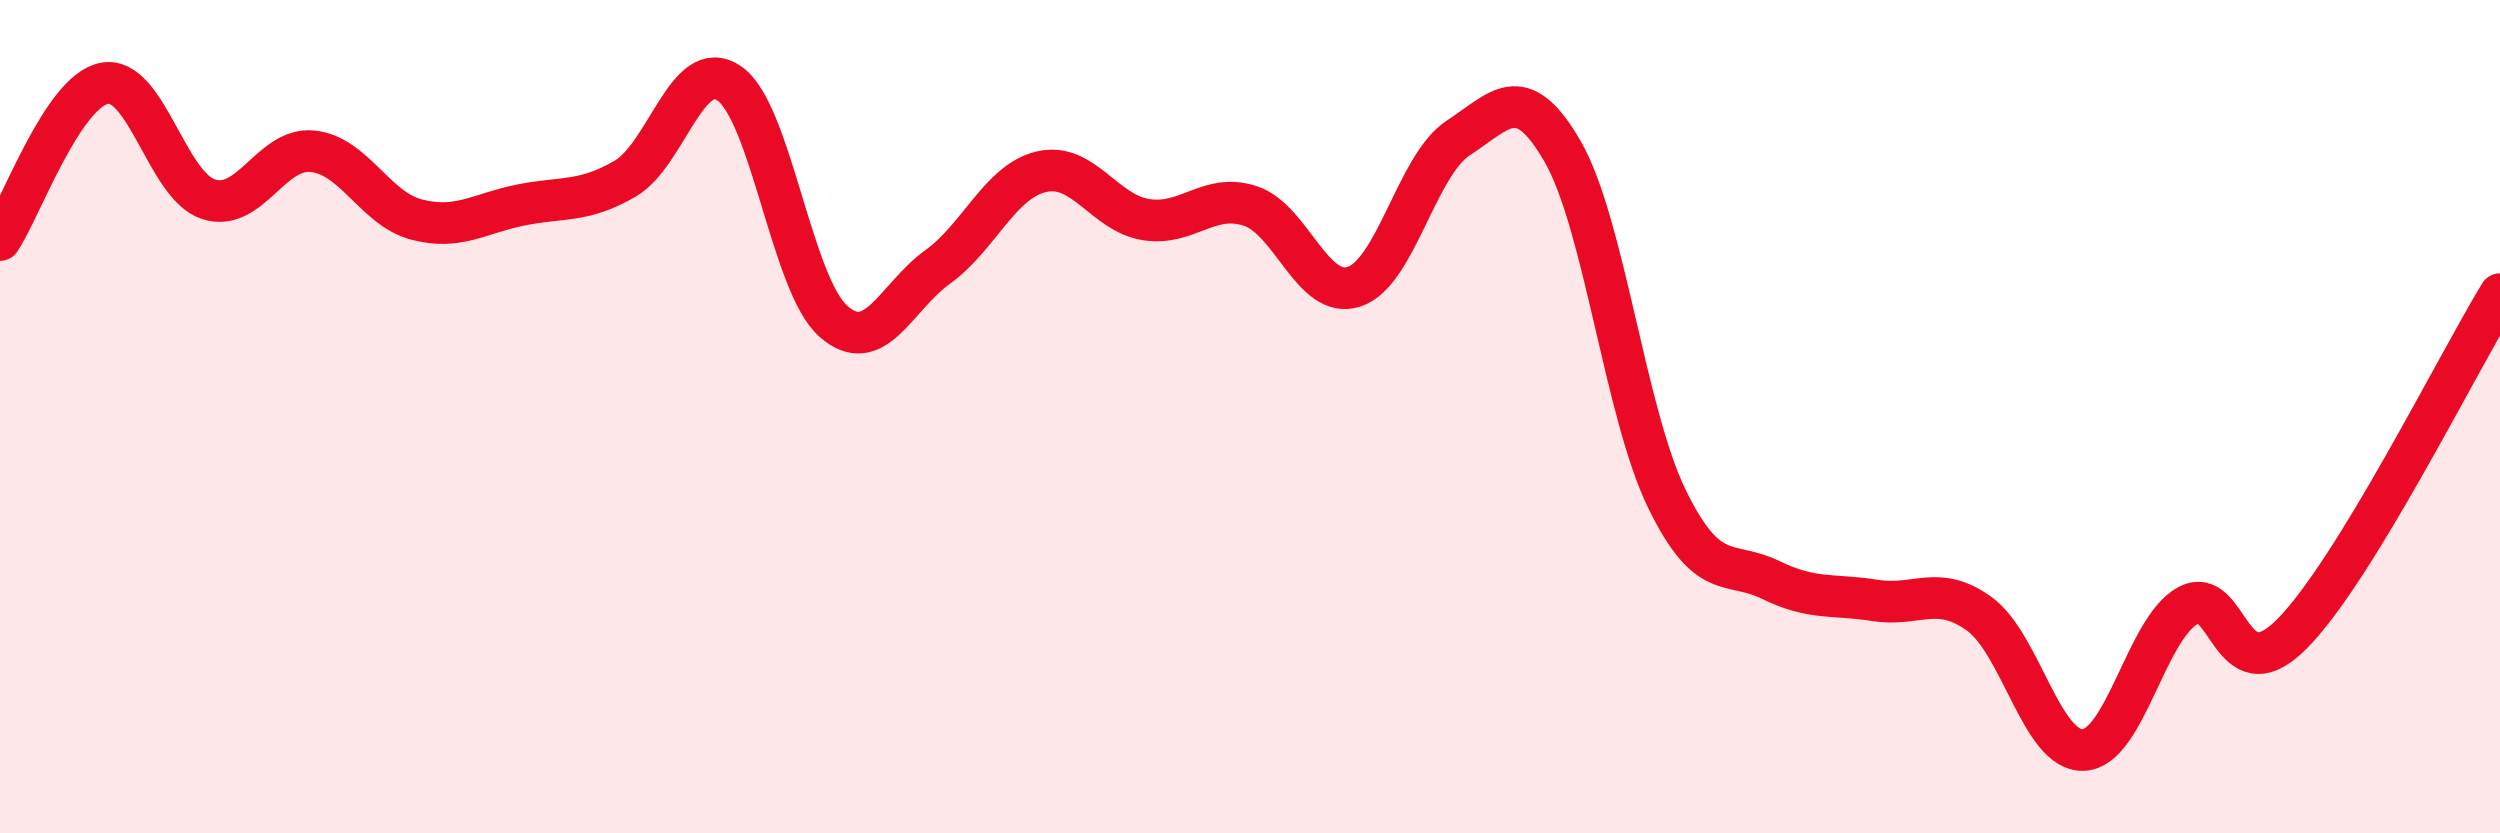
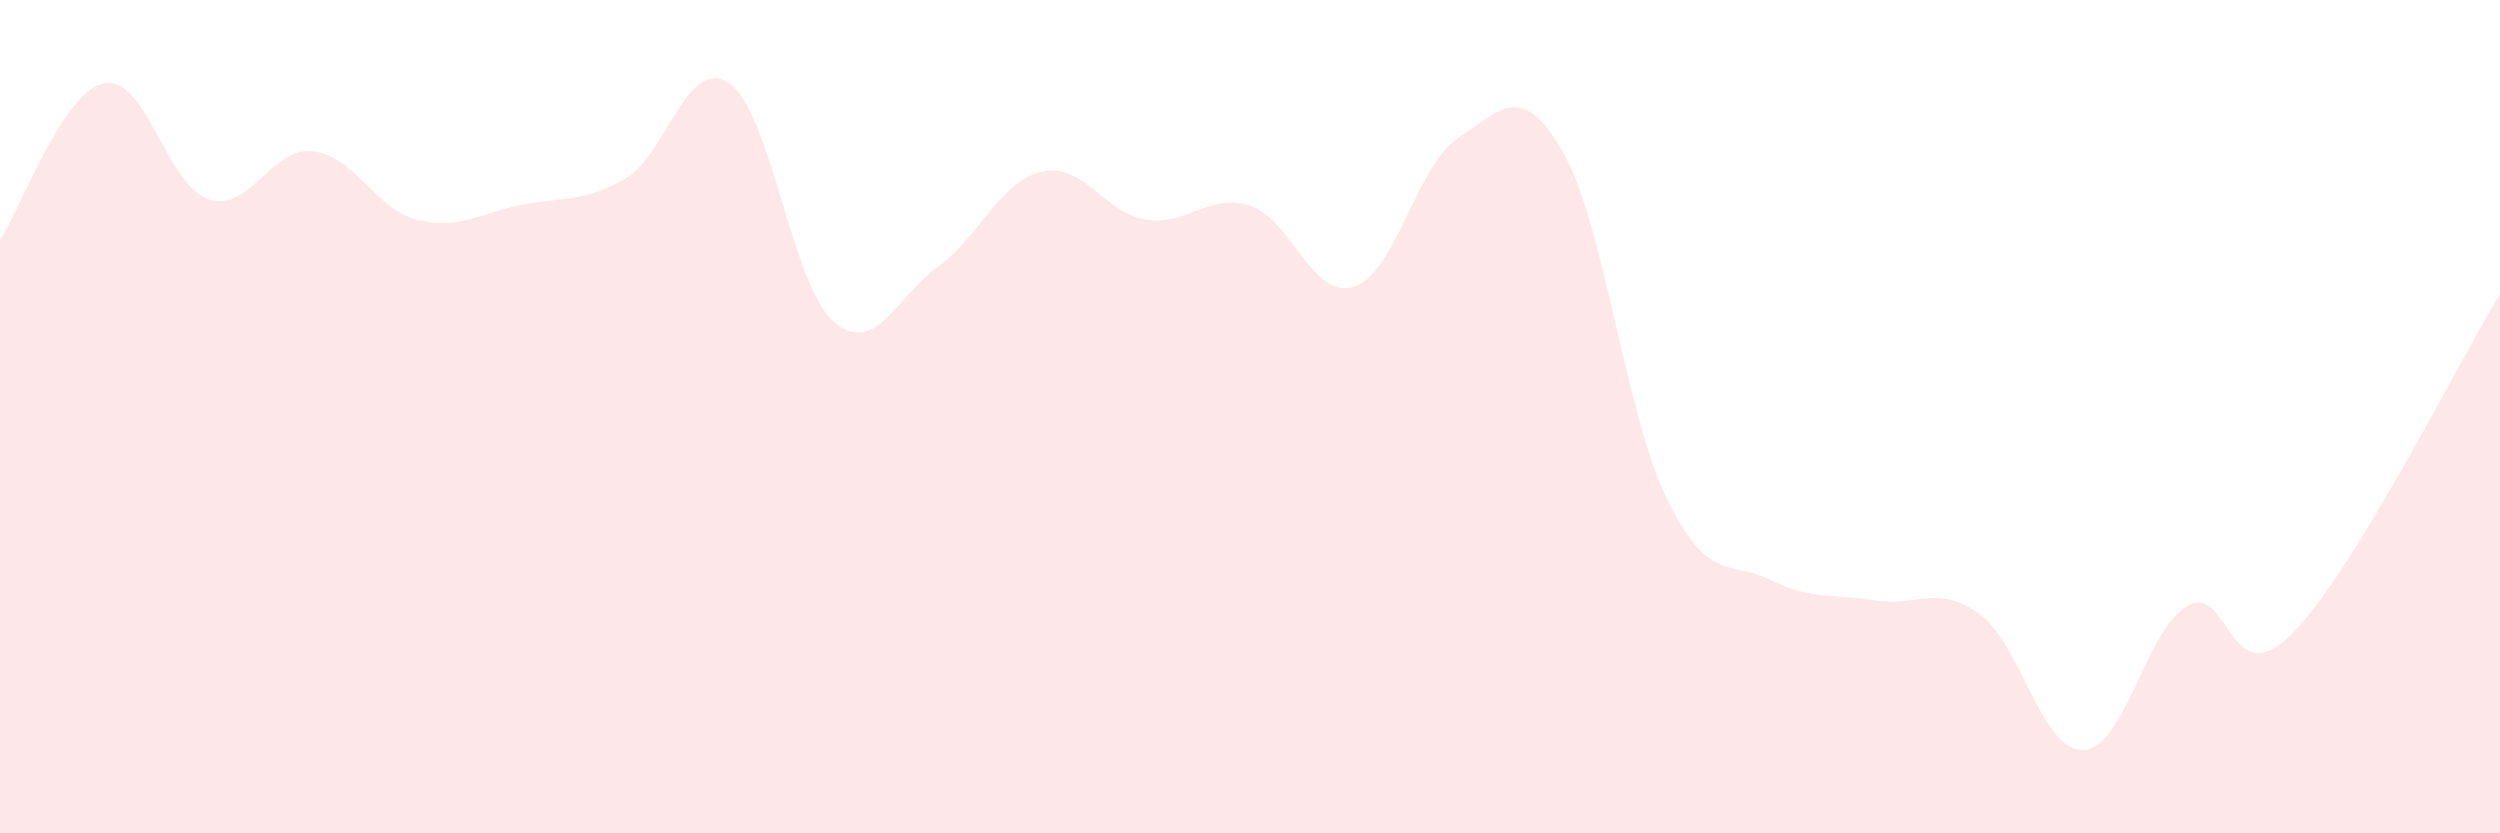
<svg xmlns="http://www.w3.org/2000/svg" width="60" height="20" viewBox="0 0 60 20">
  <path d="M 0,5.76 C 0.5,5.01 1.5,2.2 2.5,2 C 3.5,1.8 4,4.45 5,4.78 C 6,5.11 6.5,3.53 7.5,3.63 C 8.5,3.73 9,5.01 10,5.27 C 11,5.53 11.5,5.12 12.5,4.92 C 13.5,4.72 14,4.87 15,4.29 C 16,3.71 16.5,1.32 17.5,2 C 18.5,2.68 19,6.83 20,7.71 C 21,8.59 21.5,7.13 22.5,6.41 C 23.5,5.69 24,4.35 25,4.12 C 26,3.89 26.5,5.11 27.5,5.27 C 28.5,5.43 29,4.62 30,4.94 C 31,5.26 31.5,7.21 32.5,6.88 C 33.5,6.55 34,3.96 35,3.31 C 36,2.66 36.5,1.9 37.5,3.63 C 38.5,5.36 39,9.9 40,11.96 C 41,14.02 41.5,13.43 42.5,13.92 C 43.5,14.41 44,14.25 45,14.41 C 46,14.57 46.5,14.01 47.5,14.73 C 48.5,15.45 49,18.04 50,18 C 51,17.96 51.5,15.1 52.5,14.54 C 53.5,13.98 53.5,16.72 55,15.22 C 56.5,13.72 59,8.69 60,7.06L60 20L0 20Z" fill="#EB0A25" opacity="0.1" stroke-linecap="round" stroke-linejoin="round" />
-   <path d="M 0,5.76 C 0.5,5.01 1.5,2.2 2.5,2 C 3.5,1.8 4,4.45 5,4.78 C 6,5.11 6.5,3.53 7.5,3.63 C 8.5,3.73 9,5.01 10,5.27 C 11,5.53 11.5,5.12 12.5,4.92 C 13.5,4.72 14,4.87 15,4.29 C 16,3.71 16.5,1.32 17.5,2 C 18.5,2.68 19,6.83 20,7.71 C 21,8.59 21.5,7.13 22.5,6.41 C 23.5,5.69 24,4.35 25,4.12 C 26,3.89 26.5,5.11 27.5,5.27 C 28.5,5.43 29,4.62 30,4.94 C 31,5.26 31.5,7.21 32.5,6.88 C 33.5,6.55 34,3.96 35,3.31 C 36,2.66 36.5,1.9 37.5,3.63 C 38.5,5.36 39,9.9 40,11.96 C 41,14.02 41.5,13.43 42.5,13.92 C 43.5,14.41 44,14.25 45,14.41 C 46,14.57 46.5,14.01 47.5,14.73 C 48.5,15.45 49,18.04 50,18 C 51,17.96 51.5,15.1 52.5,14.54 C 53.5,13.98 53.5,16.72 55,15.22 C 56.5,13.72 59,8.69 60,7.06" stroke="#EB0A25" stroke-width="1" fill="none" stroke-linecap="round" stroke-linejoin="round" />
</svg>